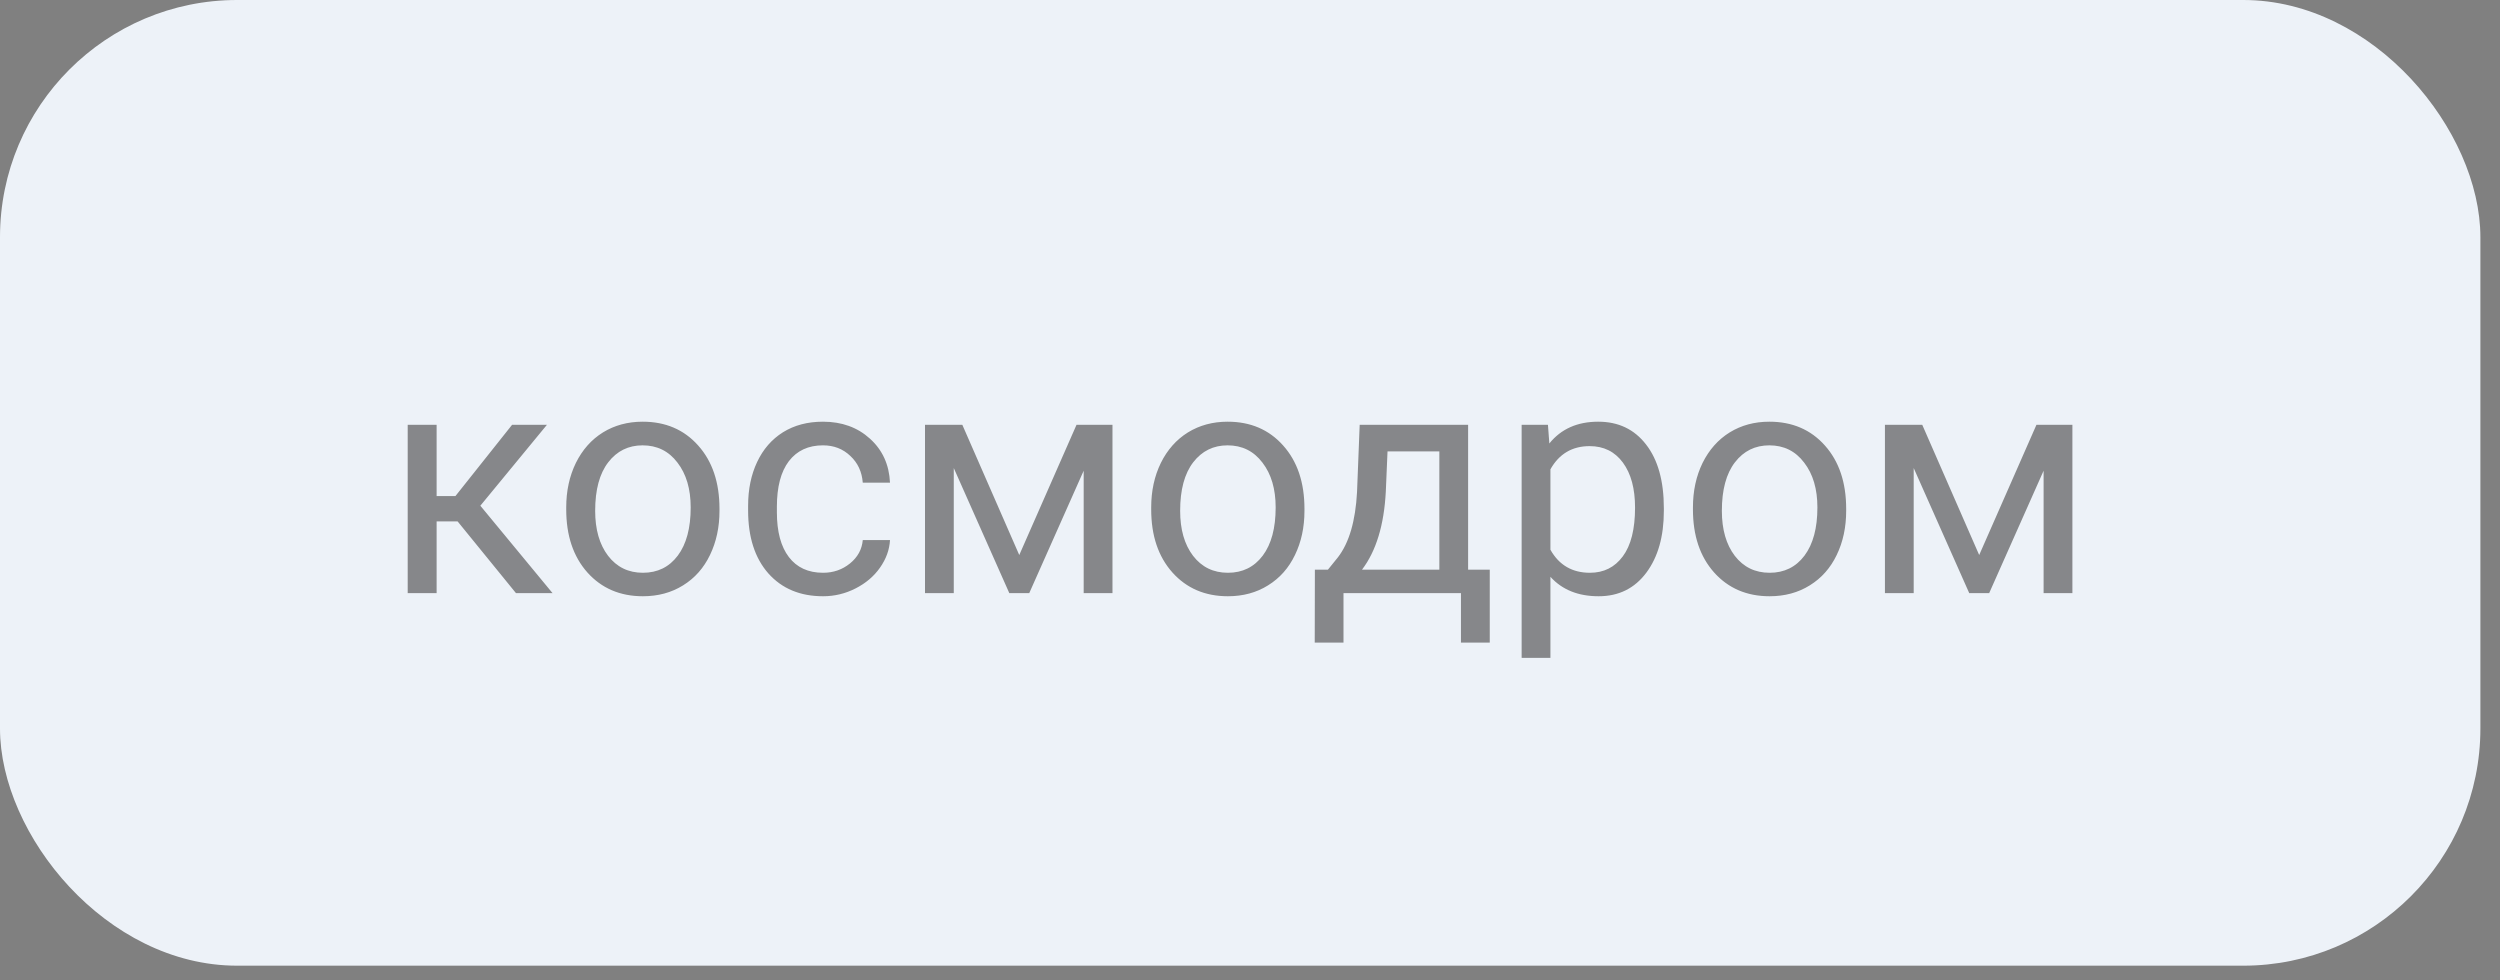
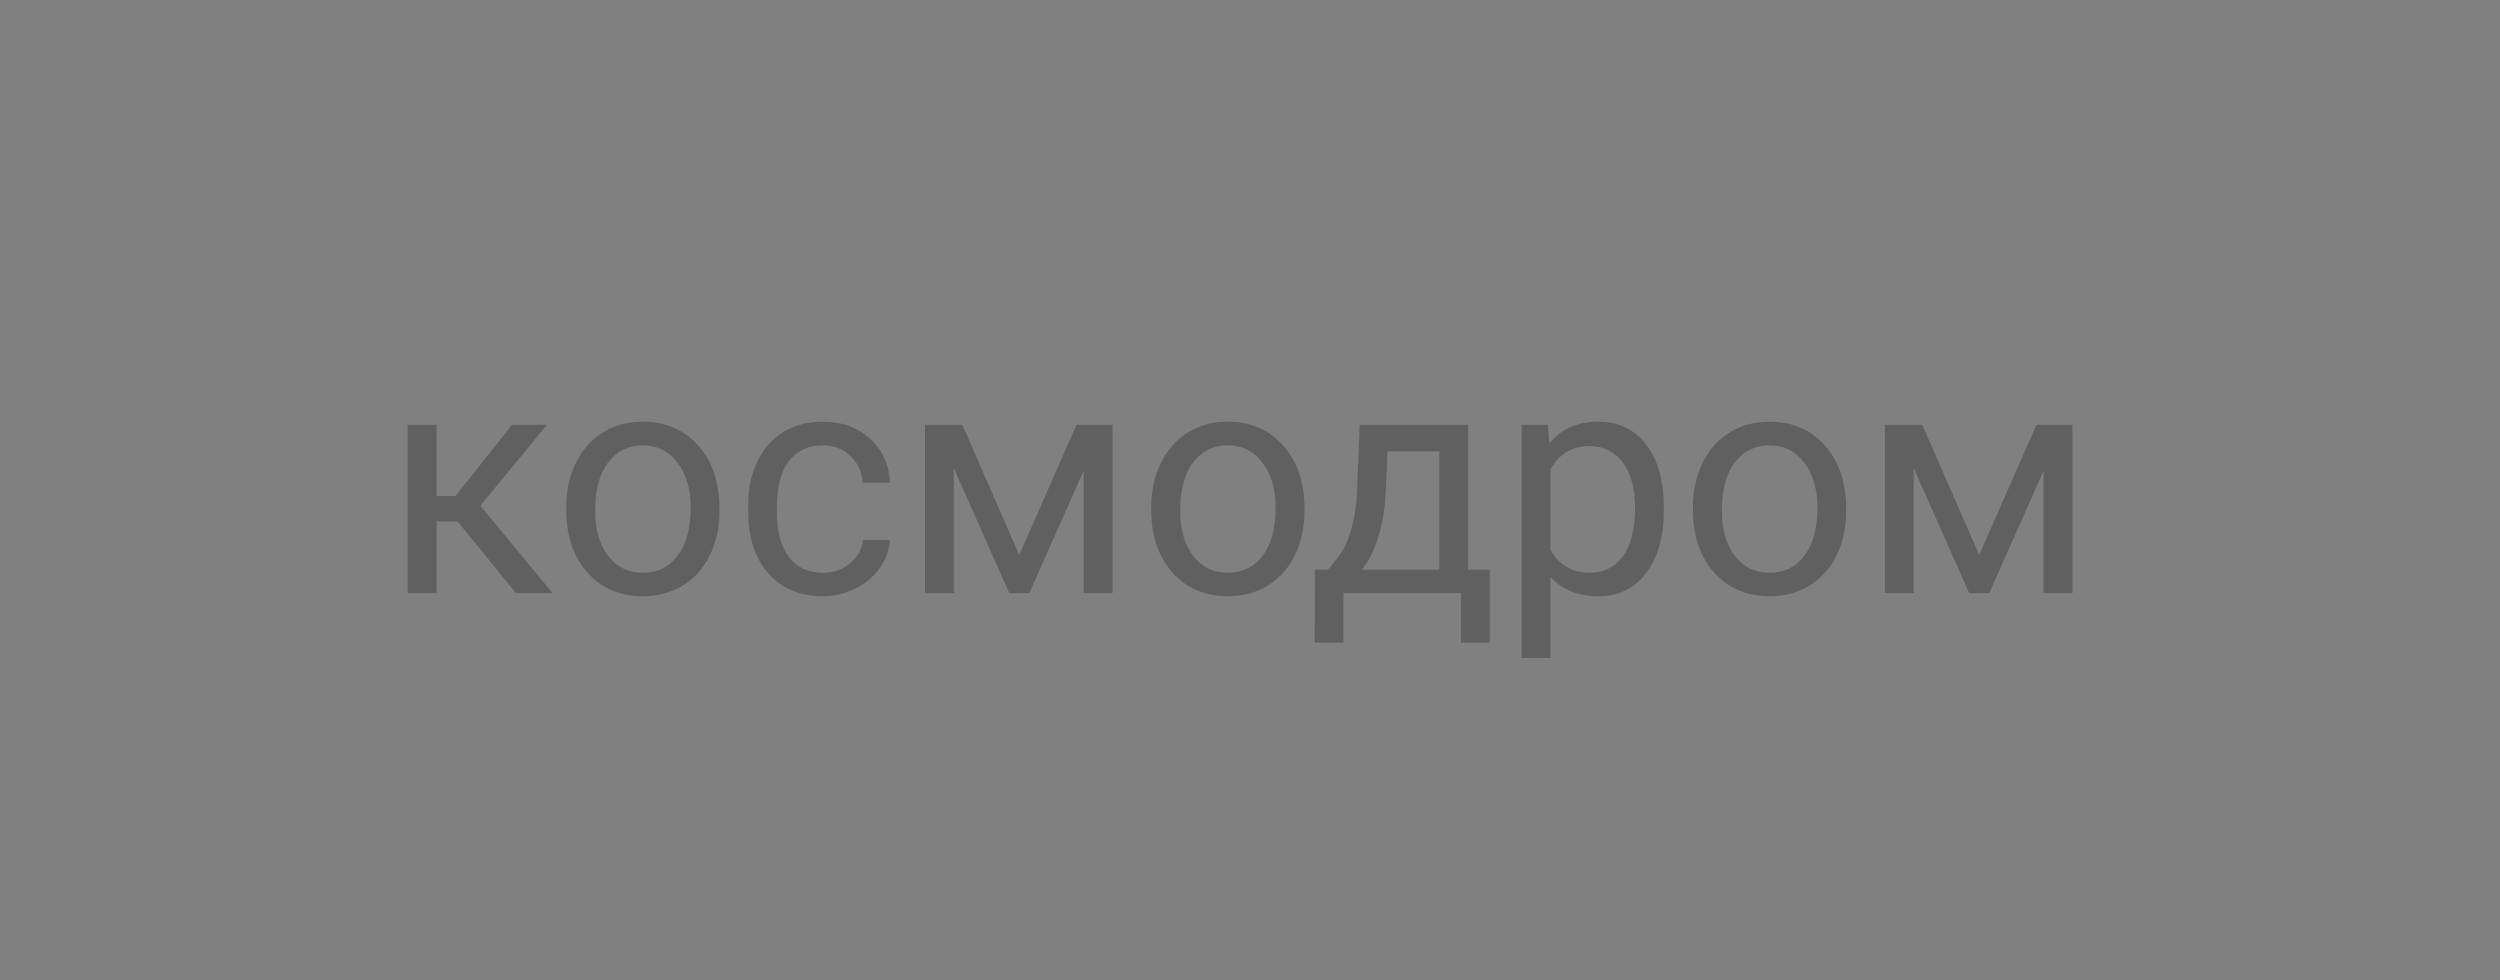
<svg xmlns="http://www.w3.org/2000/svg" width="102" height="40" viewBox="0 0 102 40" fill="none">
  <rect x="0" y="0" width="102" height="40" fill="#808080" stroke="none" />
-   <rect width="101.2" height="39.4" rx="9.677" fill="#EDF2F8" />
  <path opacity="0.65" d="M18.671 21.274H17.814V24.2H16.634V17.332H17.814V20.239H18.582L20.893 17.332H22.315L19.598 20.633L22.544 24.2H21.052L18.671 21.274ZM23.102 20.703C23.102 20.03 23.233 19.425 23.496 18.887C23.762 18.35 24.13 17.935 24.6 17.643C25.074 17.351 25.614 17.205 26.219 17.205C27.154 17.205 27.909 17.529 28.485 18.176C29.065 18.824 29.355 19.685 29.355 20.76V20.842C29.355 21.511 29.225 22.112 28.967 22.645C28.713 23.174 28.347 23.587 27.869 23.883C27.395 24.179 26.849 24.327 26.231 24.327C25.3 24.327 24.545 24.003 23.965 23.356C23.39 22.709 23.102 21.852 23.102 20.785V20.703ZM24.283 20.842C24.283 21.604 24.458 22.215 24.81 22.677C25.165 23.138 25.639 23.369 26.231 23.369C26.828 23.369 27.302 23.136 27.653 22.67C28.005 22.201 28.18 21.545 28.18 20.703C28.18 19.949 28 19.34 27.641 18.875C27.285 18.405 26.811 18.17 26.219 18.17C25.639 18.17 25.171 18.401 24.816 18.862C24.46 19.323 24.283 19.983 24.283 20.842ZM33.582 23.369C34.001 23.369 34.367 23.242 34.68 22.988C34.993 22.734 35.167 22.416 35.201 22.036H36.312C36.29 22.429 36.155 22.804 35.905 23.159C35.656 23.515 35.321 23.798 34.902 24.01C34.488 24.221 34.047 24.327 33.582 24.327C32.647 24.327 31.902 24.016 31.348 23.394C30.797 22.768 30.523 21.913 30.523 20.83V20.633C30.523 19.964 30.645 19.37 30.891 18.849C31.136 18.329 31.487 17.924 31.944 17.637C32.406 17.349 32.949 17.205 33.576 17.205C34.346 17.205 34.985 17.436 35.493 17.897C36.005 18.358 36.278 18.957 36.312 19.693H35.201C35.167 19.249 34.998 18.885 34.693 18.602C34.392 18.314 34.02 18.17 33.576 18.17C32.979 18.17 32.516 18.386 32.185 18.817C31.86 19.245 31.697 19.865 31.697 20.677V20.899C31.697 21.691 31.86 22.3 32.185 22.727C32.511 23.155 32.977 23.369 33.582 23.369ZM41.586 22.645L43.922 17.332H45.389V24.2H44.214V19.205L41.993 24.2H41.18L38.914 19.097V24.2H37.74V17.332H39.263L41.586 22.645ZM46.969 20.703C46.969 20.03 47.1 19.425 47.363 18.887C47.629 18.35 47.998 17.935 48.467 17.643C48.941 17.351 49.481 17.205 50.086 17.205C51.021 17.205 51.776 17.529 52.352 18.176C52.932 18.824 53.222 19.685 53.222 20.76V20.842C53.222 21.511 53.093 22.112 52.834 22.645C52.581 23.174 52.215 23.587 51.736 23.883C51.262 24.179 50.717 24.327 50.099 24.327C49.168 24.327 48.412 24.003 47.833 23.356C47.257 22.709 46.969 21.852 46.969 20.785V20.703ZM48.15 20.842C48.15 21.604 48.325 22.215 48.677 22.677C49.032 23.138 49.506 23.369 50.099 23.369C50.695 23.369 51.169 23.136 51.52 22.67C51.872 22.201 52.047 21.545 52.047 20.703C52.047 19.949 51.867 19.34 51.508 18.875C51.152 18.405 50.678 18.17 50.086 18.17C49.506 18.17 49.039 18.401 48.683 18.862C48.328 19.323 48.15 19.983 48.15 20.842ZM54.18 23.242L54.586 22.74C55.044 22.148 55.304 21.259 55.367 20.074L55.475 17.332H59.899V23.242H60.782V26.219H59.607V24.2H54.815V26.219H53.641L53.647 23.242H54.18ZM55.57 23.242H58.725V18.418H56.611L56.541 20.055C56.47 21.422 56.146 22.484 55.57 23.242ZM67.885 20.842C67.885 21.887 67.646 22.73 67.168 23.369C66.689 24.008 66.042 24.327 65.225 24.327C64.391 24.327 63.736 24.063 63.257 23.534V26.841H62.083V17.332H63.156L63.213 18.094C63.691 17.501 64.356 17.205 65.206 17.205C66.031 17.205 66.683 17.516 67.161 18.138C67.644 18.76 67.885 19.626 67.885 20.734V20.842ZM66.71 20.709C66.71 19.935 66.545 19.323 66.215 18.875C65.885 18.426 65.433 18.202 64.857 18.202C64.146 18.202 63.613 18.517 63.257 19.148V22.429C63.609 23.055 64.146 23.369 64.87 23.369C65.433 23.369 65.879 23.146 66.209 22.702C66.543 22.254 66.71 21.589 66.71 20.709ZM69.072 20.703C69.072 20.03 69.203 19.425 69.465 18.887C69.732 18.35 70.1 17.935 70.57 17.643C71.044 17.351 71.583 17.205 72.189 17.205C73.124 17.205 73.879 17.529 74.455 18.176C75.034 18.824 75.324 19.685 75.324 20.76V20.842C75.324 21.511 75.195 22.112 74.937 22.645C74.683 23.174 74.317 23.587 73.839 23.883C73.365 24.179 72.819 24.327 72.201 24.327C71.27 24.327 70.515 24.003 69.935 23.356C69.359 22.709 69.072 21.852 69.072 20.785V20.703ZM70.252 20.842C70.252 21.604 70.428 22.215 70.779 22.677C71.135 23.138 71.609 23.369 72.201 23.369C72.798 23.369 73.272 23.136 73.623 22.67C73.974 22.201 74.15 21.545 74.15 20.703C74.15 19.949 73.97 19.34 73.61 18.875C73.255 18.405 72.781 18.17 72.189 18.17C71.609 18.17 71.141 18.401 70.786 18.862C70.43 19.323 70.252 19.983 70.252 20.842ZM80.751 22.645L83.087 17.332H84.554V24.2H83.379V19.205L81.158 24.2H80.345L78.079 19.097V24.2H76.905V17.332H78.428L80.751 22.645Z" fill="#4F4F4F" />
</svg>